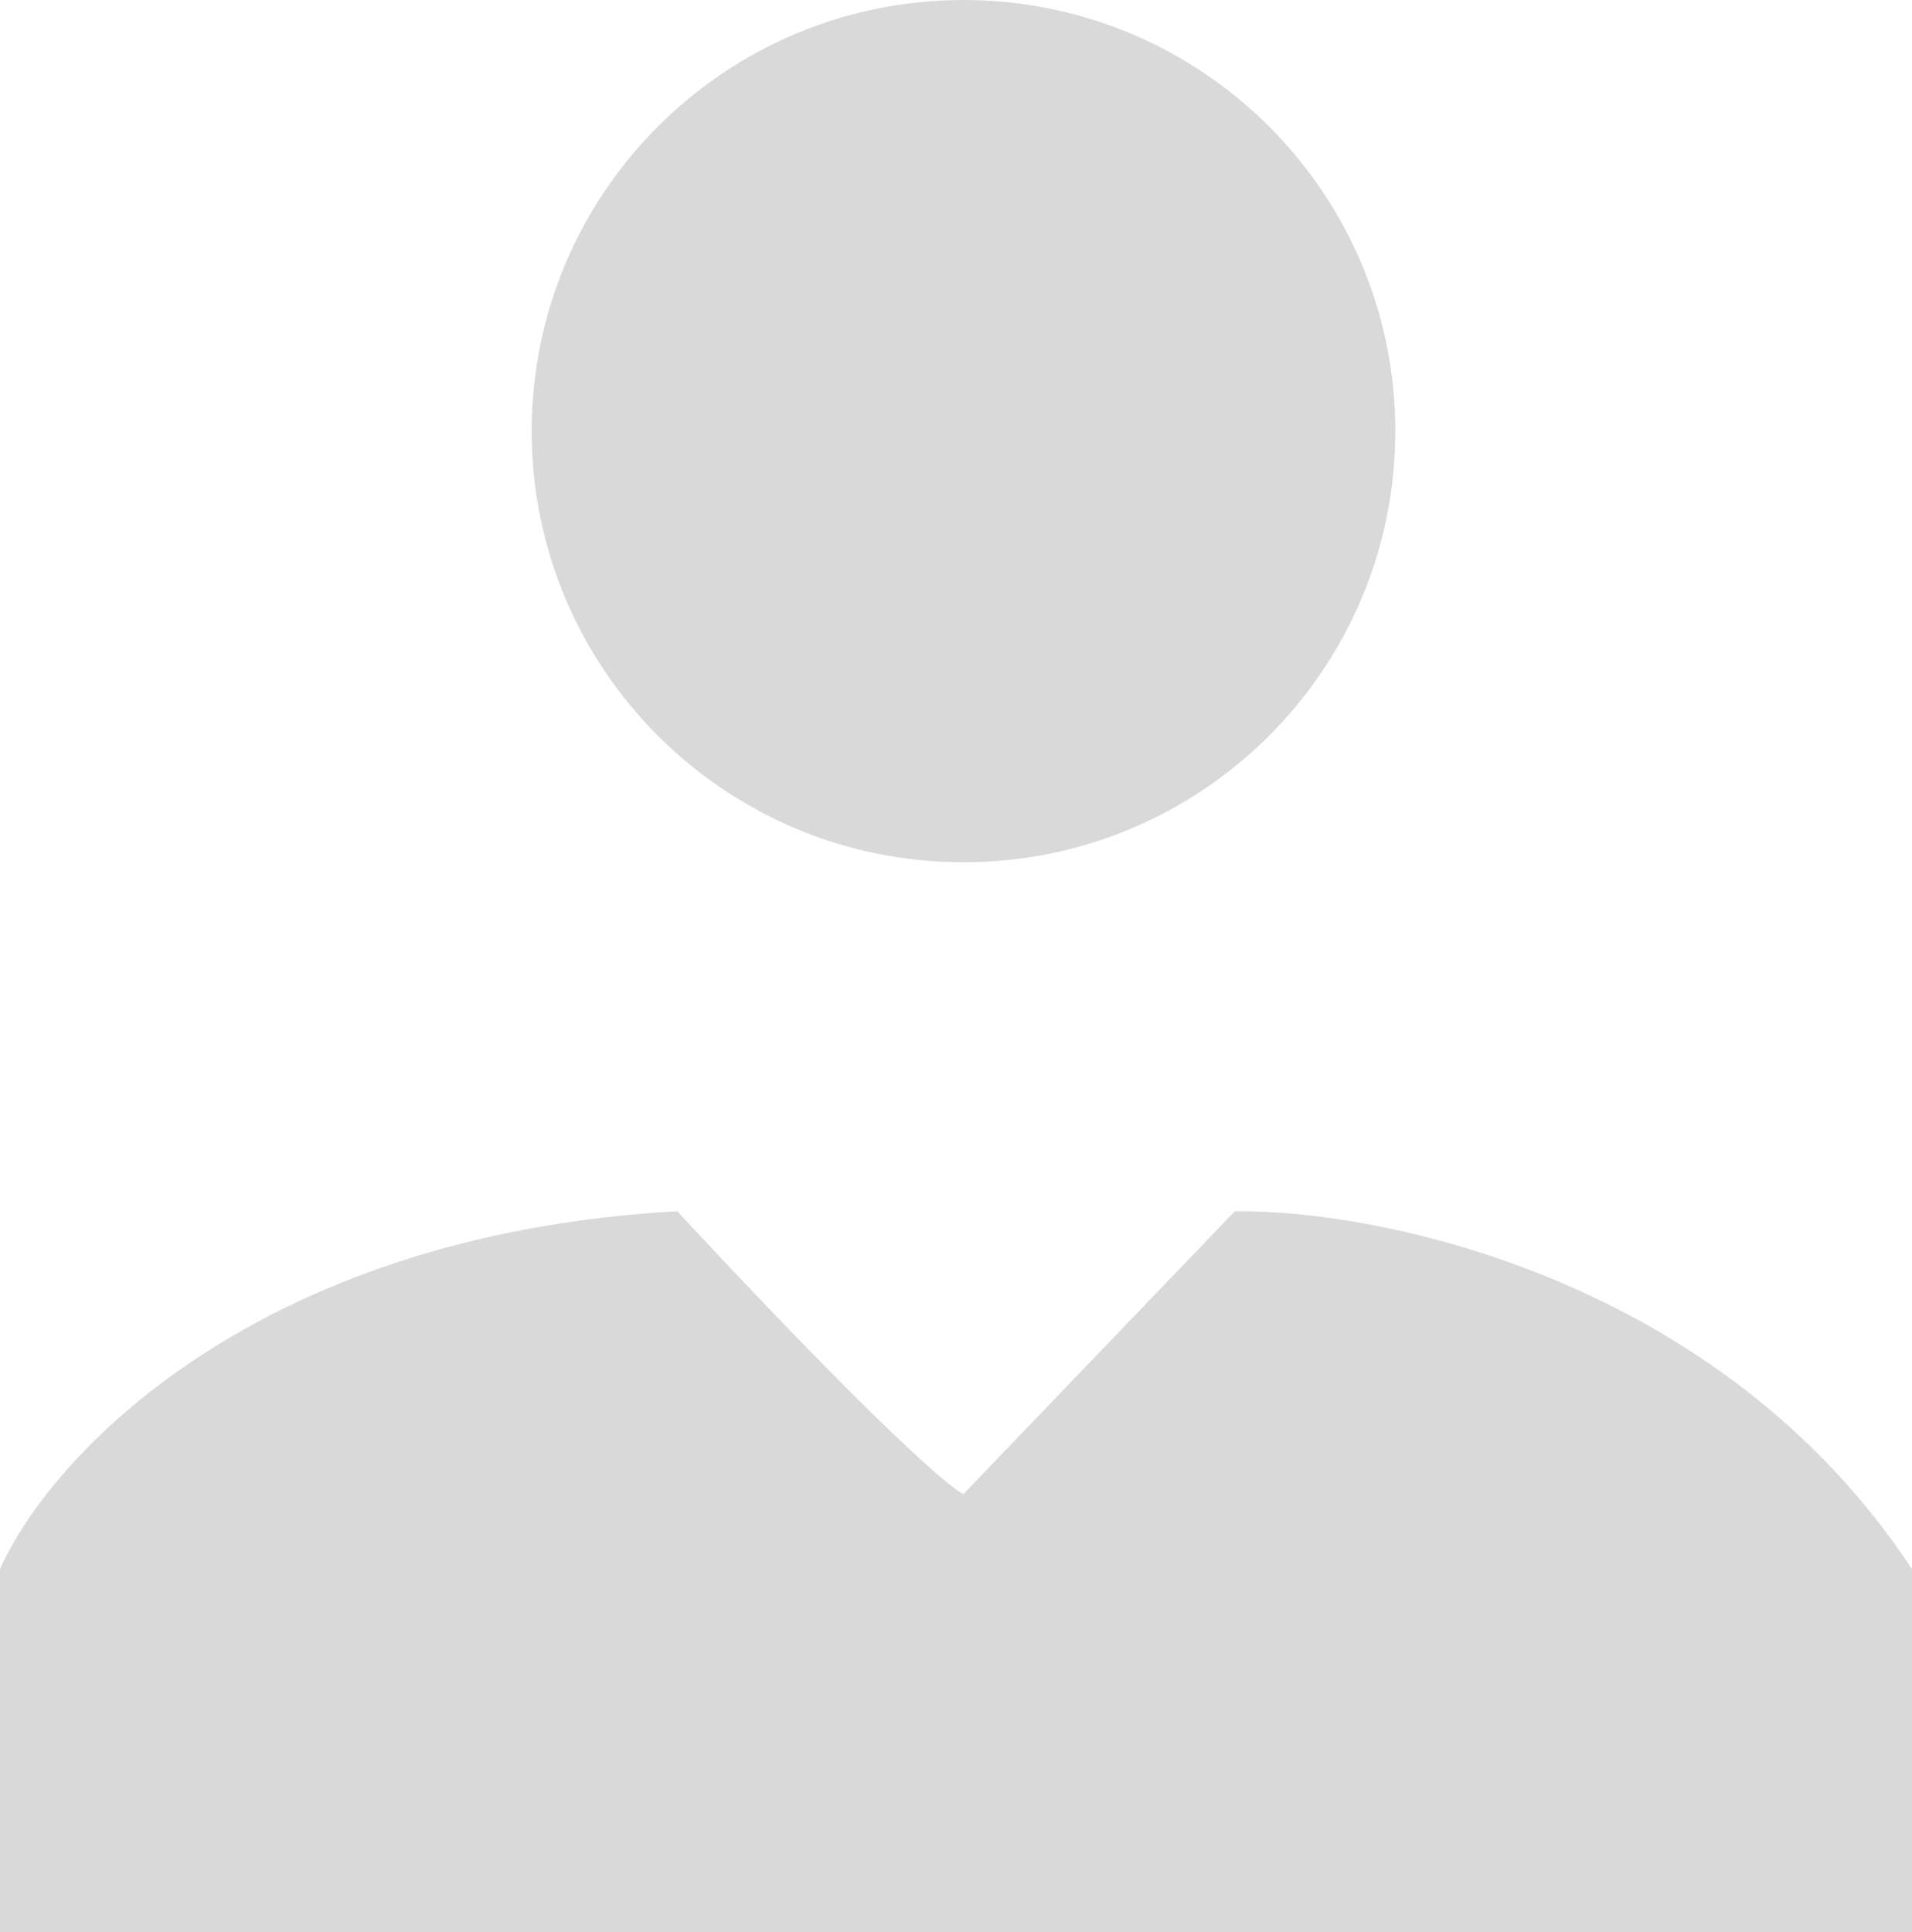
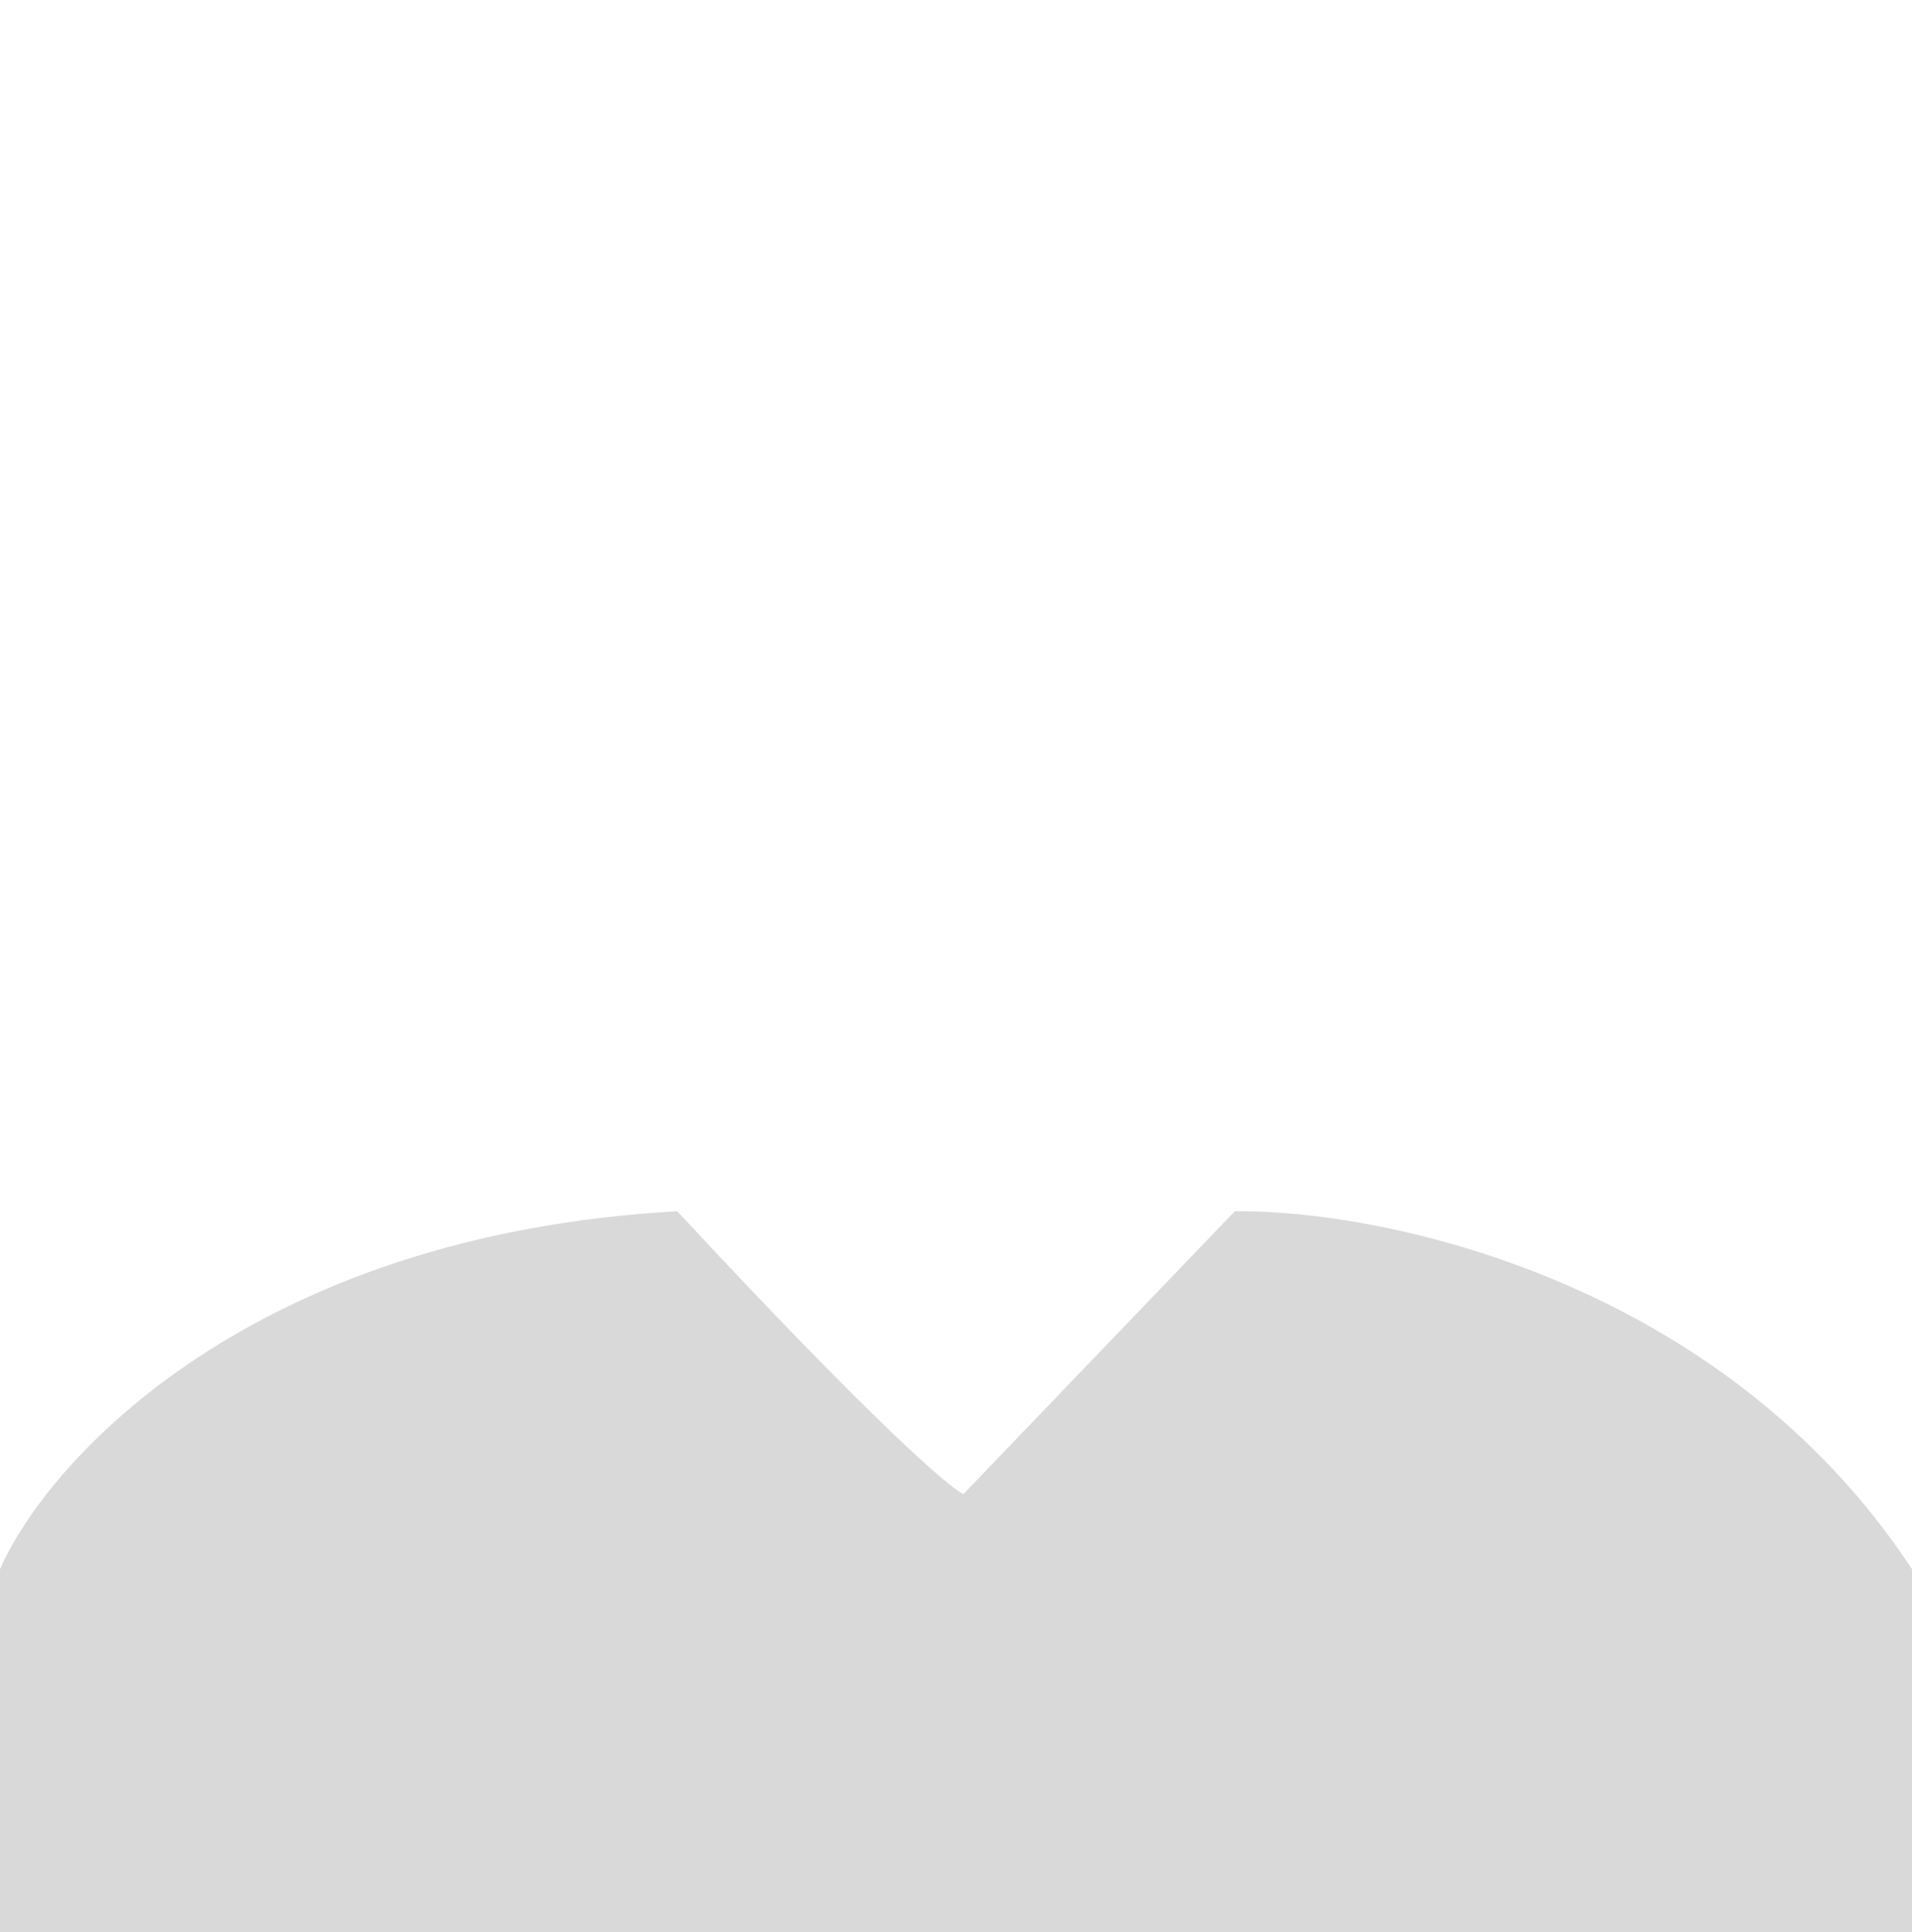
<svg xmlns="http://www.w3.org/2000/svg" width="96" height="97" viewBox="0 0 96 97" fill="none">
-   <path d="M70.057 21.646C70.057 33.601 60.35 43.292 48.376 43.292C36.402 43.292 26.695 33.601 26.695 21.646C26.695 9.691 36.402 0 48.376 0C60.35 0 70.057 9.691 70.057 21.646Z" fill="#D9D9D9" />
  <path d="M0 78.78V97H96V78.78C86.4 64.204 69.333 60.727 62 60.811L48.375 75.01C47.75 74.759 44 71.567 34 60.811C12.6 62.017 2.417 73.293 0 78.78Z" fill="#D9D9D9" />
</svg>